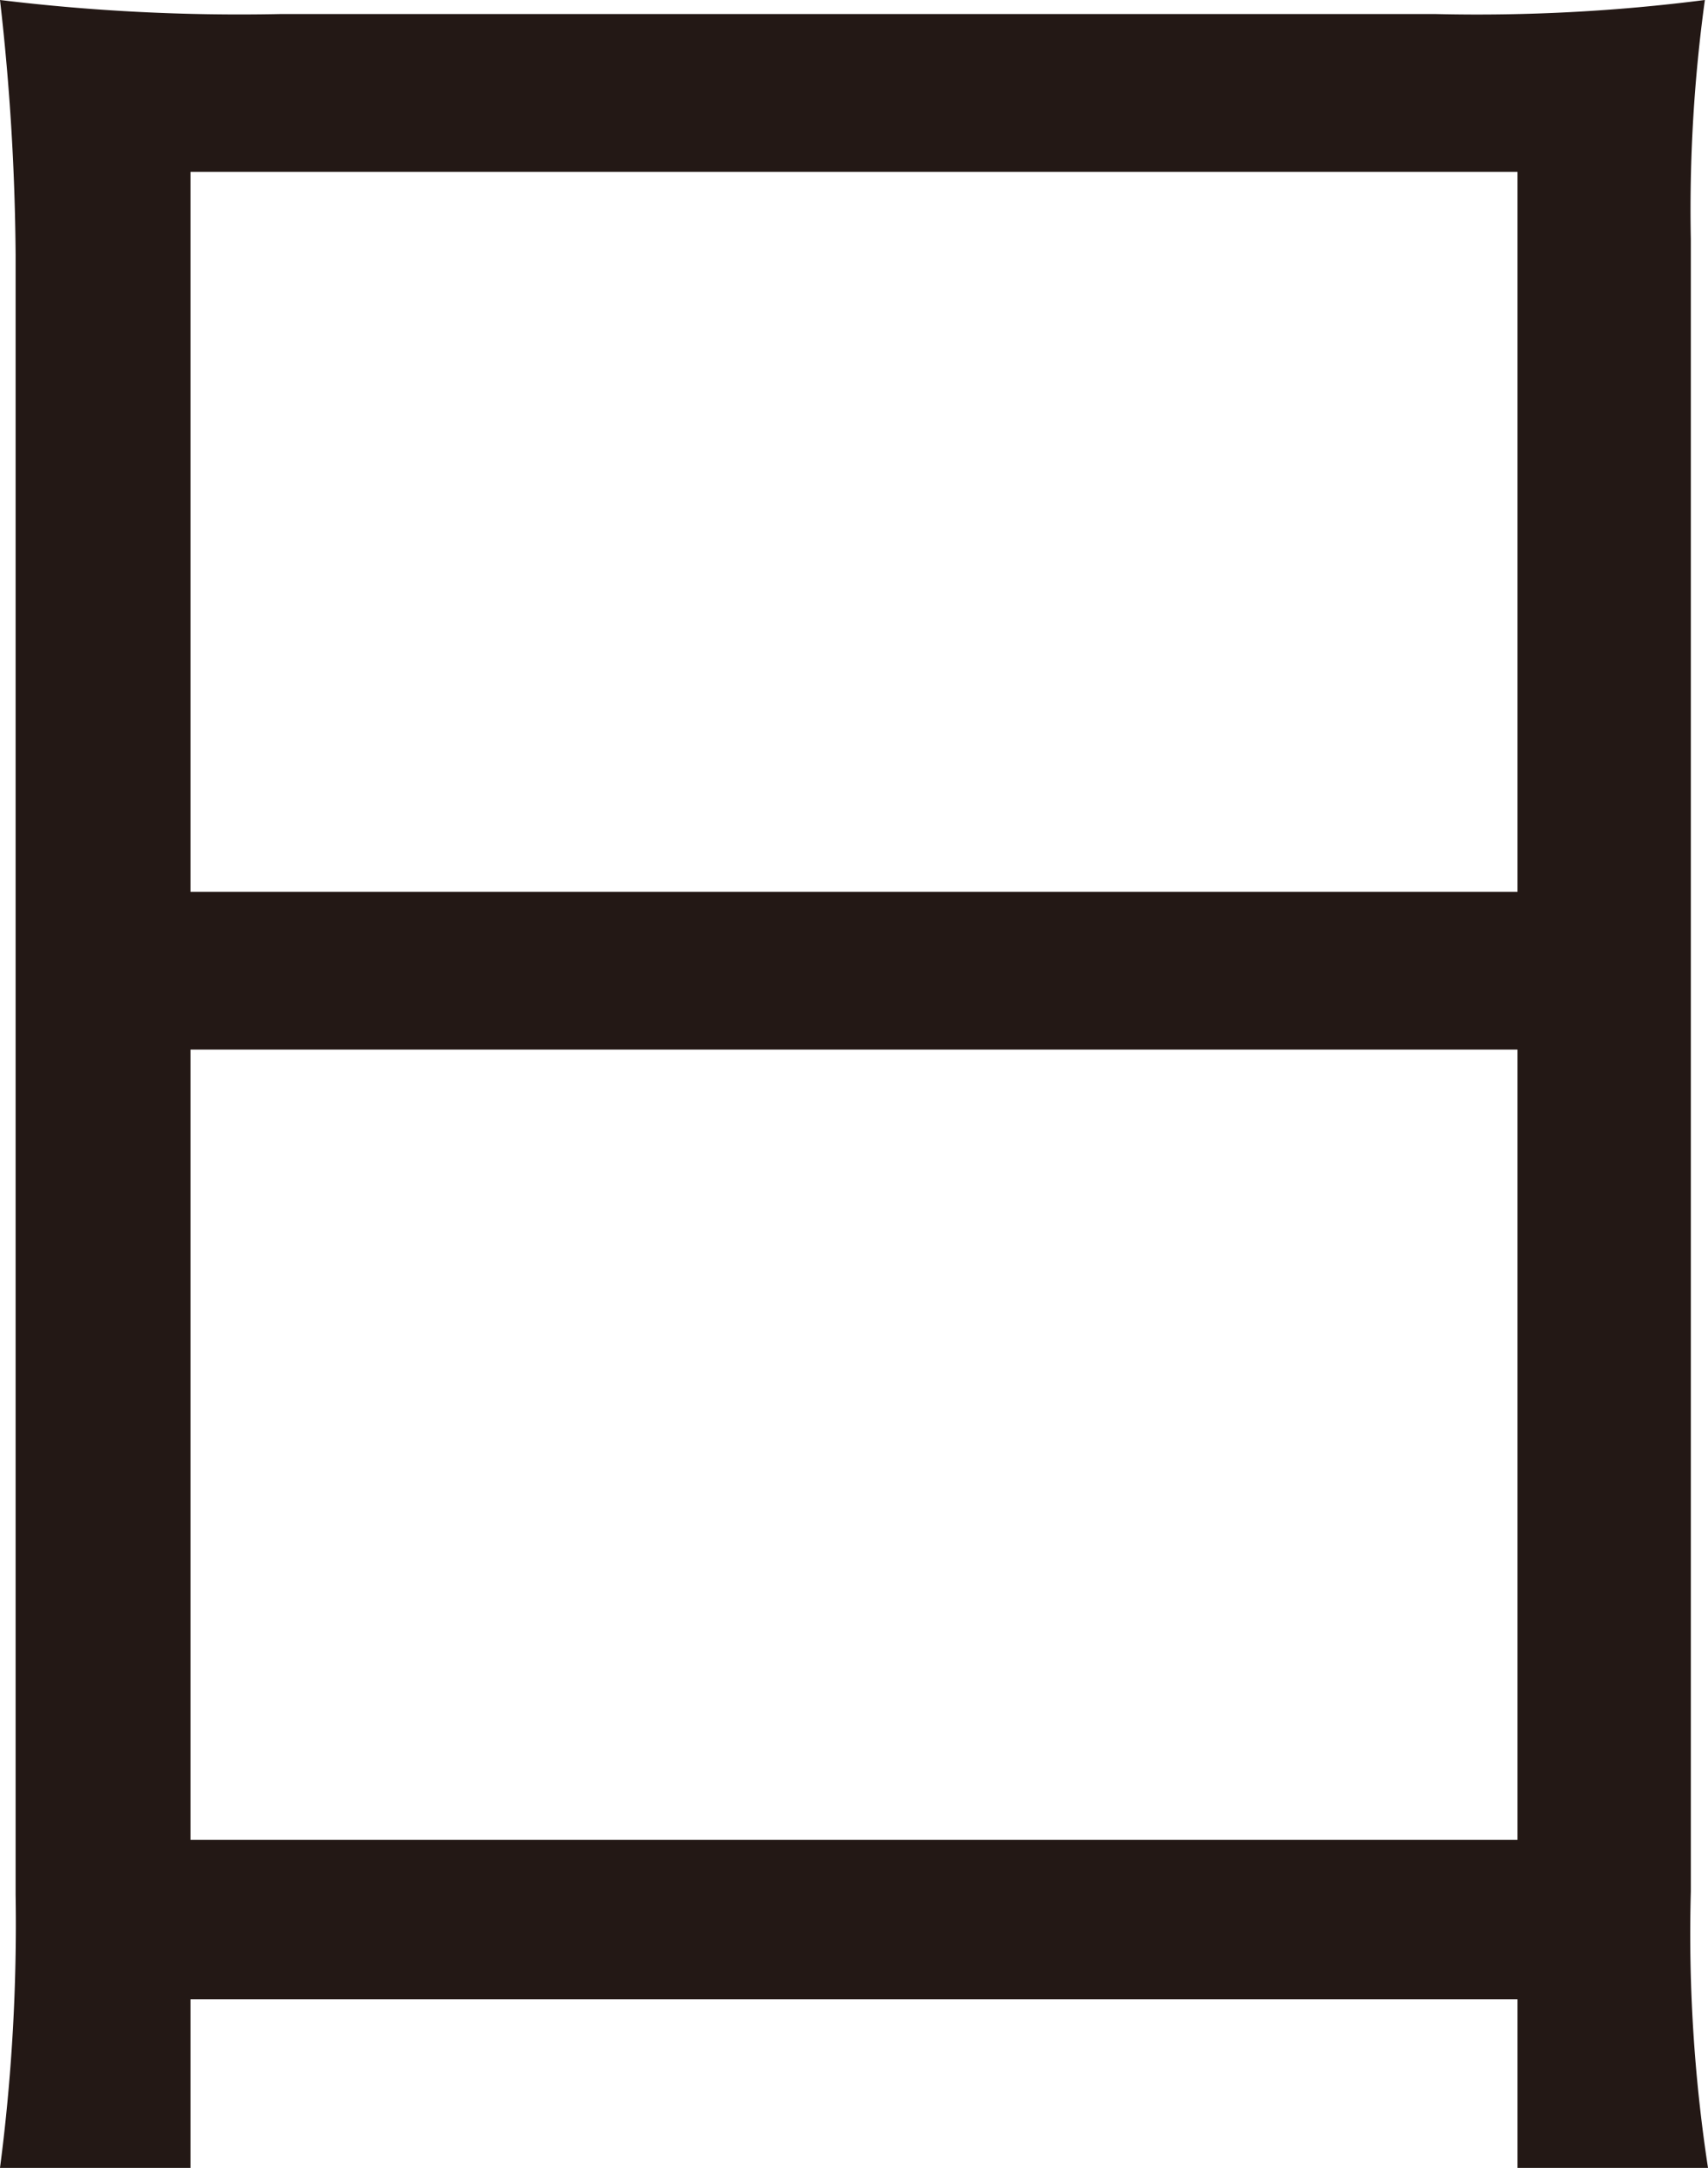
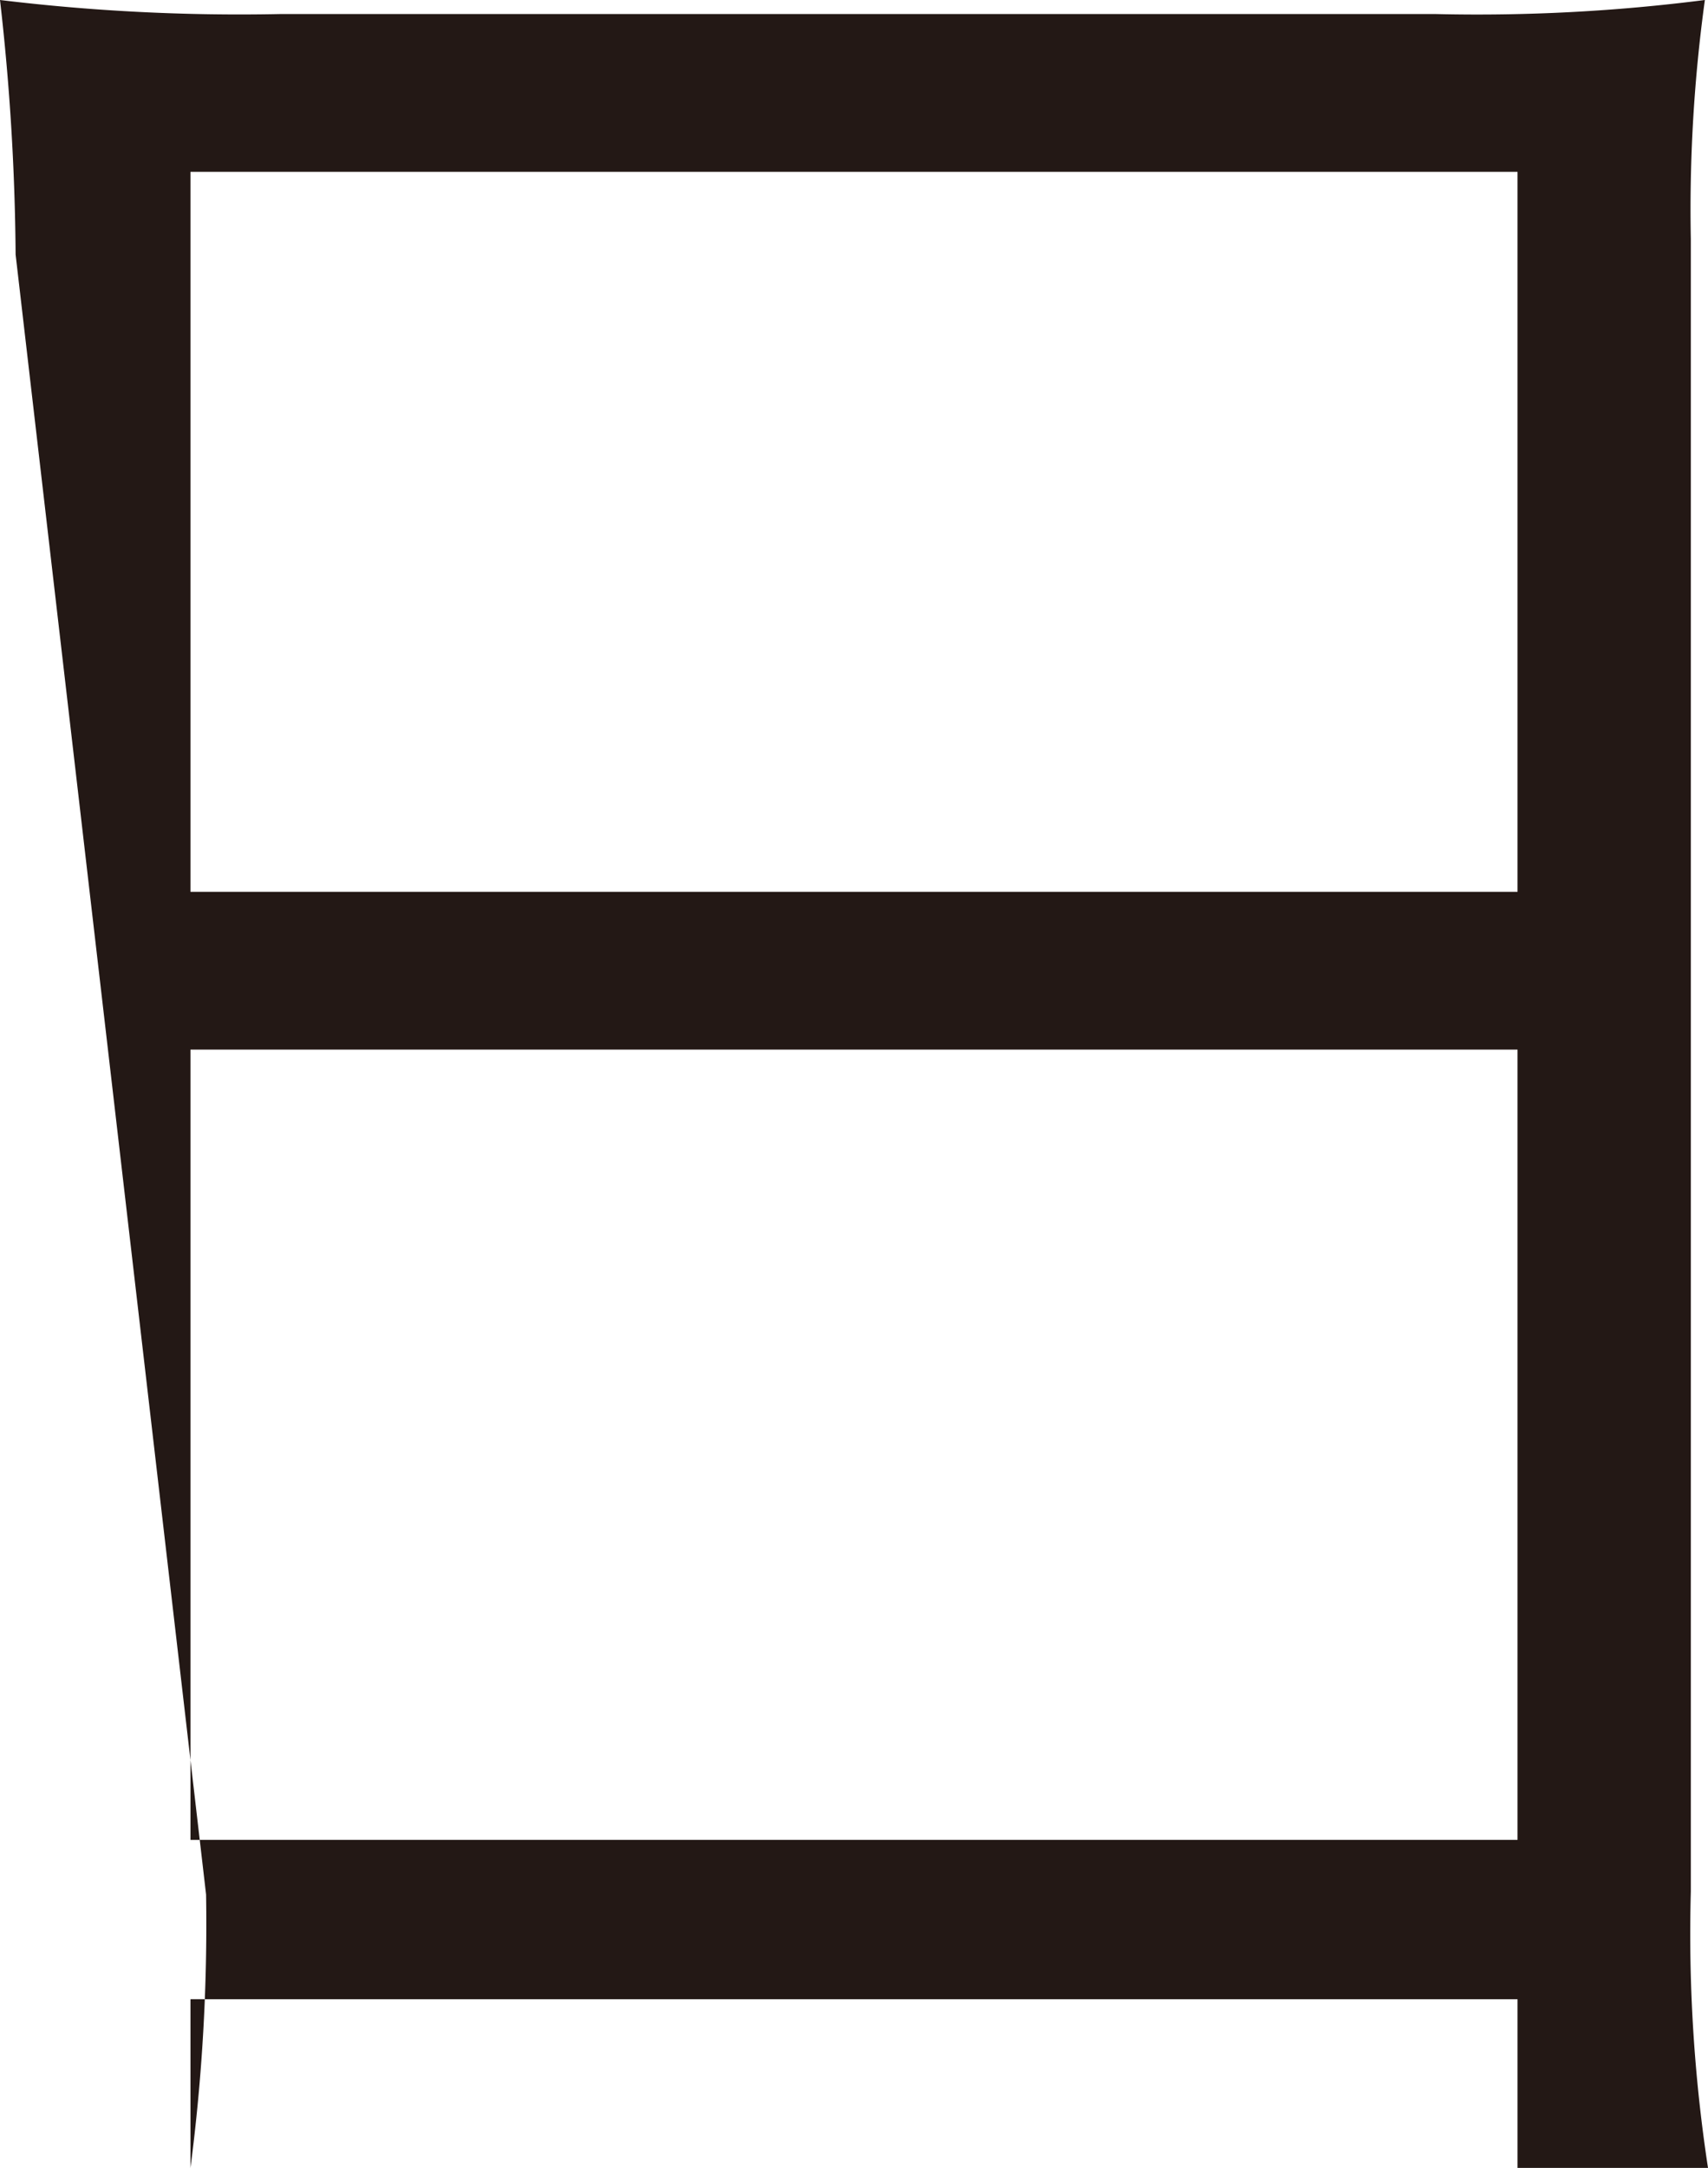
<svg xmlns="http://www.w3.org/2000/svg" width="10.94" height="13.88" viewBox="0 0 10.94 13.88">
  <defs>
    <style>
      .a {
        fill: #231815;
      }
    </style>
  </defs>
  <title>icon-sun</title>
-   <path class="a" d="M.1,1.63A15.16,15.16,0,0,0,0,0,12.73,12.73,0,0,0,1.79.09H9.2A11.46,11.46,0,0,0,10.92,0a9.83,9.83,0,0,0-.09,1.53V12.11a9.93,9.93,0,0,0,.11,1.77H9.72V12.8H1.22v1.08H0a12.05,12.05,0,0,0,.1-1.75ZM1.22,5.71h8.5V1.1H1.22Zm0,6.07h8.5V6.72H1.22Z" />
+   <path class="a" d="M.1,1.63A15.16,15.16,0,0,0,0,0,12.73,12.73,0,0,0,1.79.09H9.2A11.46,11.46,0,0,0,10.92,0a9.83,9.83,0,0,0-.09,1.53V12.11a9.93,9.93,0,0,0,.11,1.77H9.72V12.8H1.22v1.08a12.05,12.05,0,0,0,.1-1.75ZM1.22,5.71h8.5V1.1H1.22Zm0,6.07h8.5V6.72H1.22Z" />
</svg>